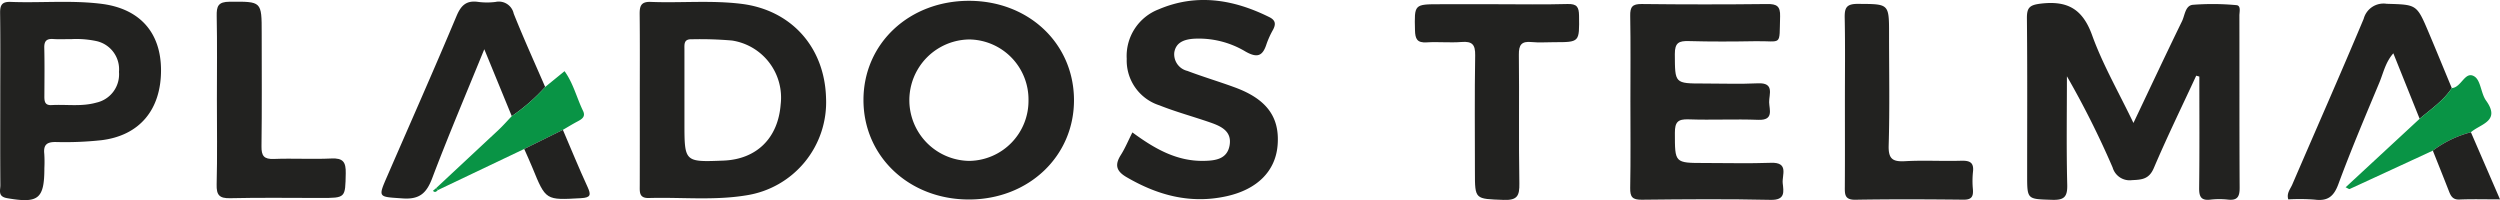
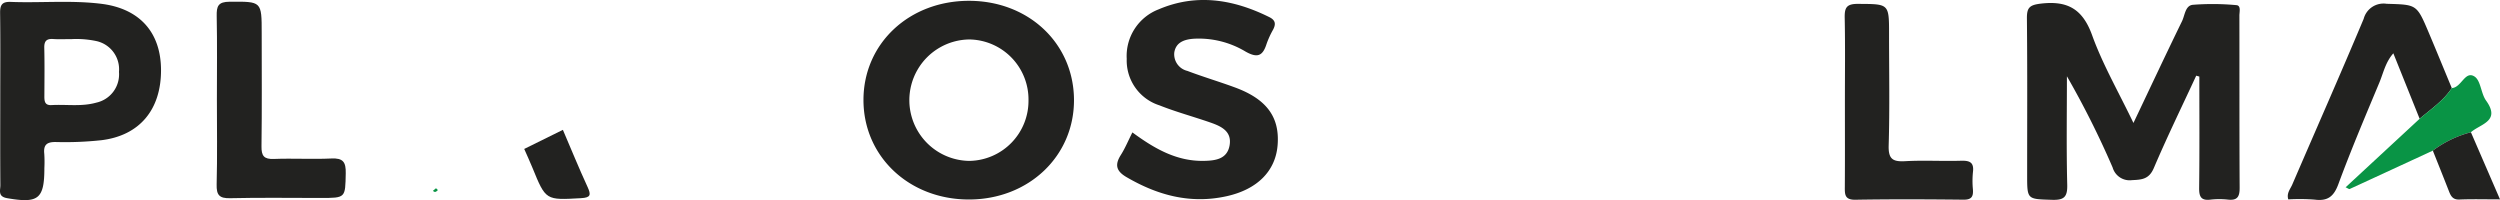
<svg xmlns="http://www.w3.org/2000/svg" id="Capa_1" data-name="Capa 1" viewBox="0 0 350 28.017">
  <defs>
    <style>.cls-1{fill:#222220;}.cls-2{fill:#099445;}</style>
  </defs>
  <path class="cls-1" d="M307.471,10.595c-1.994,4.303-4.076,8.569-5.935,12.929-.662,1.552-1.646,1.634-3.035,1.693a2.479,2.479,0,0,1-2.733-1.768,125.096,125.096,0,0,0-6.4-12.771c0,5.063-.082,10.129.045,15.189.044,1.744-.472,2.165-2.158,2.108-3.451-.115-3.454-.016-3.454-3.46-0-7.304.04-14.609-.033-21.913-.015-1.516.339-1.904,1.951-2.095,3.741-.442,5.855.756,7.182,4.436,1.469,4.073,3.673,7.882,5.781,12.272,2.393-5.035,4.563-9.662,6.803-14.254.402-.825.447-2.191,1.52-2.29a36.329,36.329,0,0,1,6.083.048c.683.052.426.943.427,1.463.016,8.035-.011,16.07.035,24.104.007,1.241-.313,1.806-1.631,1.661a10.679,10.679,0,0,0-2.437.001c-1.336.162-1.618-.411-1.602-1.65.064-5.192.027-10.386.027-15.579Z" transform="translate(0)" />
-   <path class="cls-1" d="M89.57,13.756c0-3.897.027-7.794-.017-11.691-.013-1.129.112-1.854,1.538-1.798C95.316.433,99.556.019,103.773.535c7.006.857,11.683,6.07,11.873,13.196a13.182,13.182,0,0,1-11.151,13.614c-4.519.749-9.1.247-13.651.377-1.407.04-1.279-.875-1.278-1.788Q89.578,19.845,89.57,13.756Zm6.252.256v3.168c0,5.52,0,5.52,5.468,5.303,4.627-.183,7.635-3.133,8.001-7.846a8.084,8.084,0,0,0-6.817-8.964,52.104,52.104,0,0,0-5.606-.175c-1.165-.052-1.047.712-1.047,1.444Q95.823,10.479,95.821,14.013Z" transform="translate(0)" />
  <path class="cls-1" d="M135.666,27.929c-8.385.009-14.784-6.025-14.78-13.937.004-7.91,6.413-13.907,14.831-13.877,8.297.03,14.577,5.952,14.641,13.806C150.421,21.83,144.035,27.92,135.666,27.929Zm8.324-13.915A8.403,8.403,0,0,0,135.71,5.524a8.501,8.501,0,0,0,.018,17.001A8.408,8.408,0,0,0,143.989,14.015Z" transform="translate(0)" />
-   <path class="cls-1" d="M228.257,14.143c0-3.977.045-7.954-.027-11.929-.022-1.241.294-1.666,1.607-1.651q8.785.103,17.572.002c1.333-.015,1.849.292,1.805,1.728-.132,4.294.359,3.41-3.488,3.476-3.091.053-6.185.072-9.274-.017-1.394-.04-1.987.209-1.976,1.818.027,4.121-.067,4.121,4.065,4.121,2.522 0,5.048.093,7.565-.026,2.37-.113,1.543,1.569,1.573,2.655.029,1.04.68,2.542-1.516,2.457-3.249-.127-6.51.048-9.76-.068-1.507-.054-1.923.384-1.92,1.889.008,4.221-.066,4.221,4.183,4.221,3.092 0,6.186.085,9.274-.026,2.547-.092,1.518,1.727,1.639,2.86.125,1.161.401,2.375-1.673,2.328-6.017-.136-12.04-.086-18.06-.019-1.305.015-1.643-.381-1.619-1.646C228.306,22.259,228.257,18.2,228.257,14.143Z" transform="translate(0)" />
  <path class="cls-1" d="M.036,13.754C.036,9.777.069,5.799.015,1.822-0.0.698.281.22,1.504.267,5.728.43,9.968.008,14.183.533c5.366.668,8.346,4,8.36,9.269.015,5.566-3.022,9.196-8.388,9.831a47.06,47.06,0,0,1-6.33.251c-1.308-.023-1.764.424-1.624,1.679a17.58,17.58,0,0,1,.012,1.947c-0,4.359-.845,4.992-5.212,4.234-1.347-.234-.943-1.111-.949-1.814C.018,21.871.036,17.812.036,13.754Zm10.021-8.279c-.973,0-1.786.045-2.591-.012-.929-.065-1.29.265-1.267,1.227.054,2.26.025,4.522.013,6.783-.004.711.062,1.294,1.01,1.24,2.091-.119,4.203.245,6.277-.347a4.053,4.053,0,0,0,3.158-4.303,4.042,4.042,0,0,0-3.148-4.309A13.425,13.425,0,0,0,10.057,5.475Z" transform="translate(0)" />
  <path class="cls-1" d="M158.535,18.537c3.15,2.32,6.243,4.062,10.02,3.985,1.586-.032,3.254-.231,3.589-2.178.339-1.969-1.182-2.665-2.687-3.19-2.372-.827-4.81-1.479-7.139-2.408a6.588,6.588,0,0,1-4.577-6.512,6.991,6.991,0,0,1,4.46-6.921c5.301-2.263,10.479-1.41,15.505,1.085.877.435.933.98.524,1.759a12.42,12.42,0,0,0-.908,1.986c-.536,1.693-1.276,2.027-2.961,1.068a12.708,12.708,0,0,0-7.235-1.789c-1.317.094-2.503.495-2.726,1.931A2.394,2.394,0,0,0,166.231,9.927c2.195.833,4.453,1.501,6.657,2.312,4.444,1.637,6.281,4.146,5.98,8.053-.281,3.651-2.842,6.231-7.162,7.182-5.049,1.112-9.631-.129-13.998-2.679-1.457-.85-1.657-1.732-.788-3.104C157.52,20.742,157.954,19.688,158.535,18.537Z" transform="translate(0)" />
-   <path class="cls-1" d="M209.685.592c3.255 0,6.511.061,9.763-.03,1.311-.037,1.604.402,1.619,1.647.043,3.698.104,3.697-3.489,3.697-1.058,0-2.124.083-3.171-.02-1.399-.138-1.782.398-1.766,1.768.069,6.005-.035,12.013.07,18.018.03,1.726-.271,2.389-2.206,2.315-4.011-.154-4.016-.027-4.016-3.92-0-5.438-.056-10.877.036-16.313.026-1.515-.411-1.995-1.91-1.876-1.617.129-3.257-.05-4.878.053-1.34.085-1.609-.479-1.638-1.695C198.011.591,197.959.592,201.63.592Q205.657.592,209.685.592Z" transform="translate(0)" />
  <path class="cls-1" d="M30.366,13.914c0-3.889.052-7.779-.028-11.667C30.31.864,30.539.249,32.157.241c4.482-.02,4.481-.106,4.481,4.437,0,5.267.042,10.534-.029,15.799-.018,1.352.344,1.83,1.749,1.775,2.676-.105,5.364.063,8.038-.064,1.644-.078,2.041.505,2.008,2.071-.072,3.453.014,3.455-3.507,3.455-4.224 0-8.449-.065-12.67.034-1.523.036-1.933-.441-1.896-1.925C30.432,21.856,30.366,17.884,30.366,13.914Z" transform="translate(0)" />
-   <path class="cls-1" d="M71.647,16.259l-3.846-9.367c-2.555,6.273-5.042,12.109-7.285,18.036-.793,2.096-1.759,3.014-4.128,2.85-3.483-.242-3.5-.064-2.129-3.22,3.229-7.43,6.516-14.836,9.65-22.305C64.551.724,65.305.033,66.952.267A9.401,9.401,0,0,0,69.39.269a2.129,2.129,0,0,1,2.529,1.637c1.379,3.458,2.924,6.85,4.404,10.269A25.979,25.979,0,0,1,71.647,16.259Z" transform="translate(0)" />
  <path class="cls-1" d="M258.287,14.215c-0-3.897.051-7.795-.028-11.69-.028-1.386.199-1.988,1.823-1.98,4.386.022,4.386-.07,4.386,4.225,0,5.196.102,10.395-.053,15.586-.058,1.926.578,2.31,2.328,2.21,2.596-.147,5.208.016,7.81-.062,1.212-.036,1.831.231,1.661,1.582a12.28,12.28,0,0,0-.006,2.432c.074.988-.18,1.449-1.315,1.437-5.045-.054-10.093-.077-15.137.009-1.508.026-1.487-.754-1.48-1.816C258.304,22.171,258.287,18.193,258.287,14.215Z" transform="translate(0)" />
  <path class="cls-1" d="M338.748,16.628c-1.207-3.005-2.413-6.01-3.68-9.164-1.109,1.252-1.4,2.766-1.967,4.122-1.968,4.708-3.963,9.409-5.729,14.193-.654,1.772-1.531,2.408-3.352,2.165a27.946,27.946,0,0,0-3.661-.03c-.261-.869.286-1.445.556-2.071,3.334-7.736,6.741-15.442,10.001-23.209A2.873,2.873,0,0,1,334.127.531c4.187.128,4.2.031,5.859,3.948,1.106,2.61,2.177,5.234,3.263,7.851C342.082,14.11,340.329,15.279,338.748,16.628Z" transform="translate(0)" />
-   <path class="cls-2" d="M71.647,16.259a25.979,25.979,0,0,0,4.677-4.084c.864-.705,1.729-1.41,2.712-2.211,1.234,1.703,1.7,3.733,2.588,5.555.388.796-.132,1.147-.748,1.471-.704.371-1.382.79-2.072,1.189q-2.707,1.337-5.413,2.674L61.304,26.61q-.132-.13-.263-.26,4.395-4.094,8.785-8.193C70.464,17.558,71.041,16.894,71.647,16.259Z" transform="translate(0)" />
  <path class="cls-2" d="M338.748,16.628c1.581-1.348,3.335-2.517,4.501-4.297,1.358-.069,1.845-2.475,3.179-1.621.892.571.896,2.364,1.624,3.376,2.088,2.902-.801,3.256-2.124,4.428a15.232,15.232,0,0,0-5.331,2.573q-5.817,2.693-11.641,5.373c-.093.043-.277-.11-.572-.238C331.873,22.993,335.31,19.81,338.748,16.628Z" transform="translate(0)" />
  <path class="cls-1" d="M73.39,20.853q2.707-1.337,5.413-2.674c1.143,2.665,2.239,5.35,3.45,7.984.518,1.127.455,1.504-.923,1.582-4.925.277-4.918.323-6.781-4.242C74.185,22.61,73.778,21.735,73.39,20.853Z" transform="translate(0)" />
  <path class="cls-1" d="M340.597,21.088a15.232,15.232,0,0,1,5.331-2.573c1.308,3.018,2.616,6.037,4.072,9.397-2.065,0-3.877-.054-5.684.022-.967.04-1.22-.538-1.492-1.236C342.092,24.824,341.341,22.957,340.597,21.088Z" transform="translate(0)" />
  <path class="cls-2" d="M61.304,26.61c-.202.225-.412.401-.694.105l.43-.365Q61.173,26.48,61.304,26.61Z" transform="translate(0)" />
</svg>